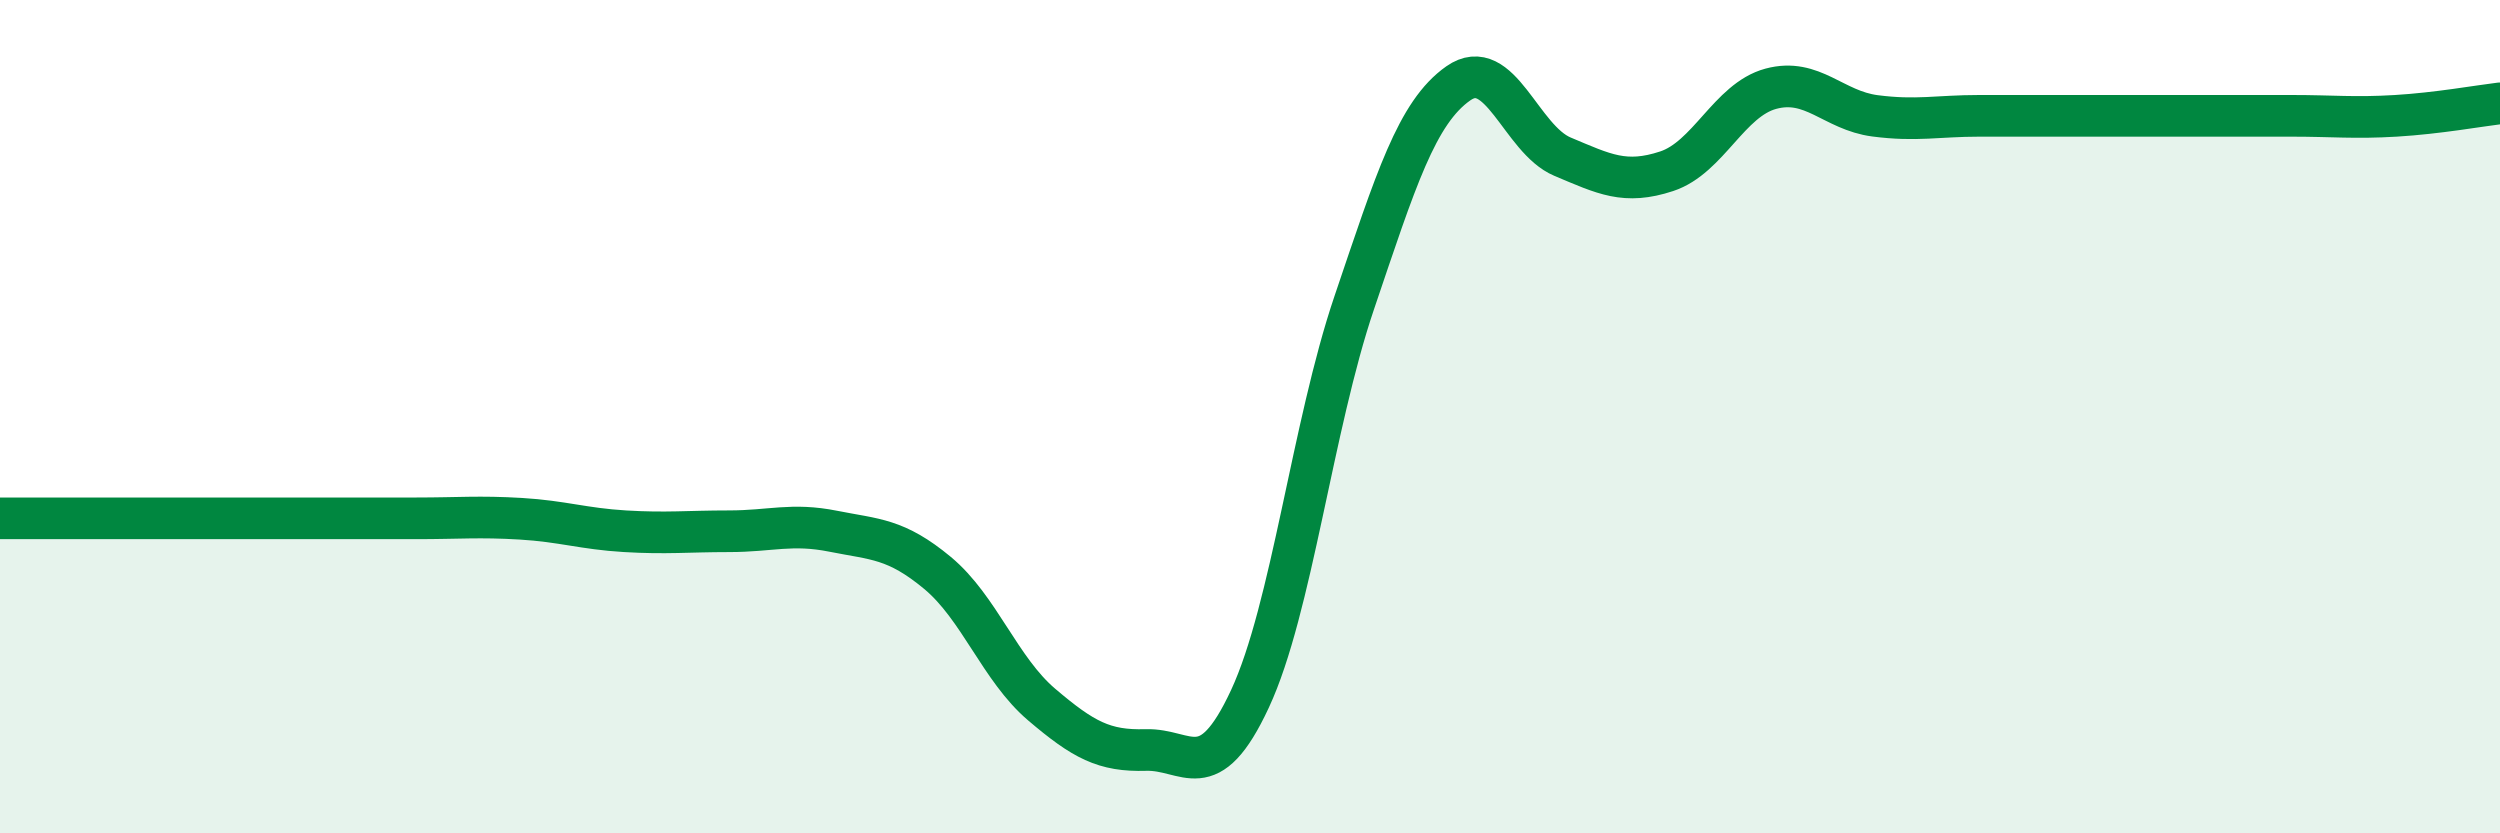
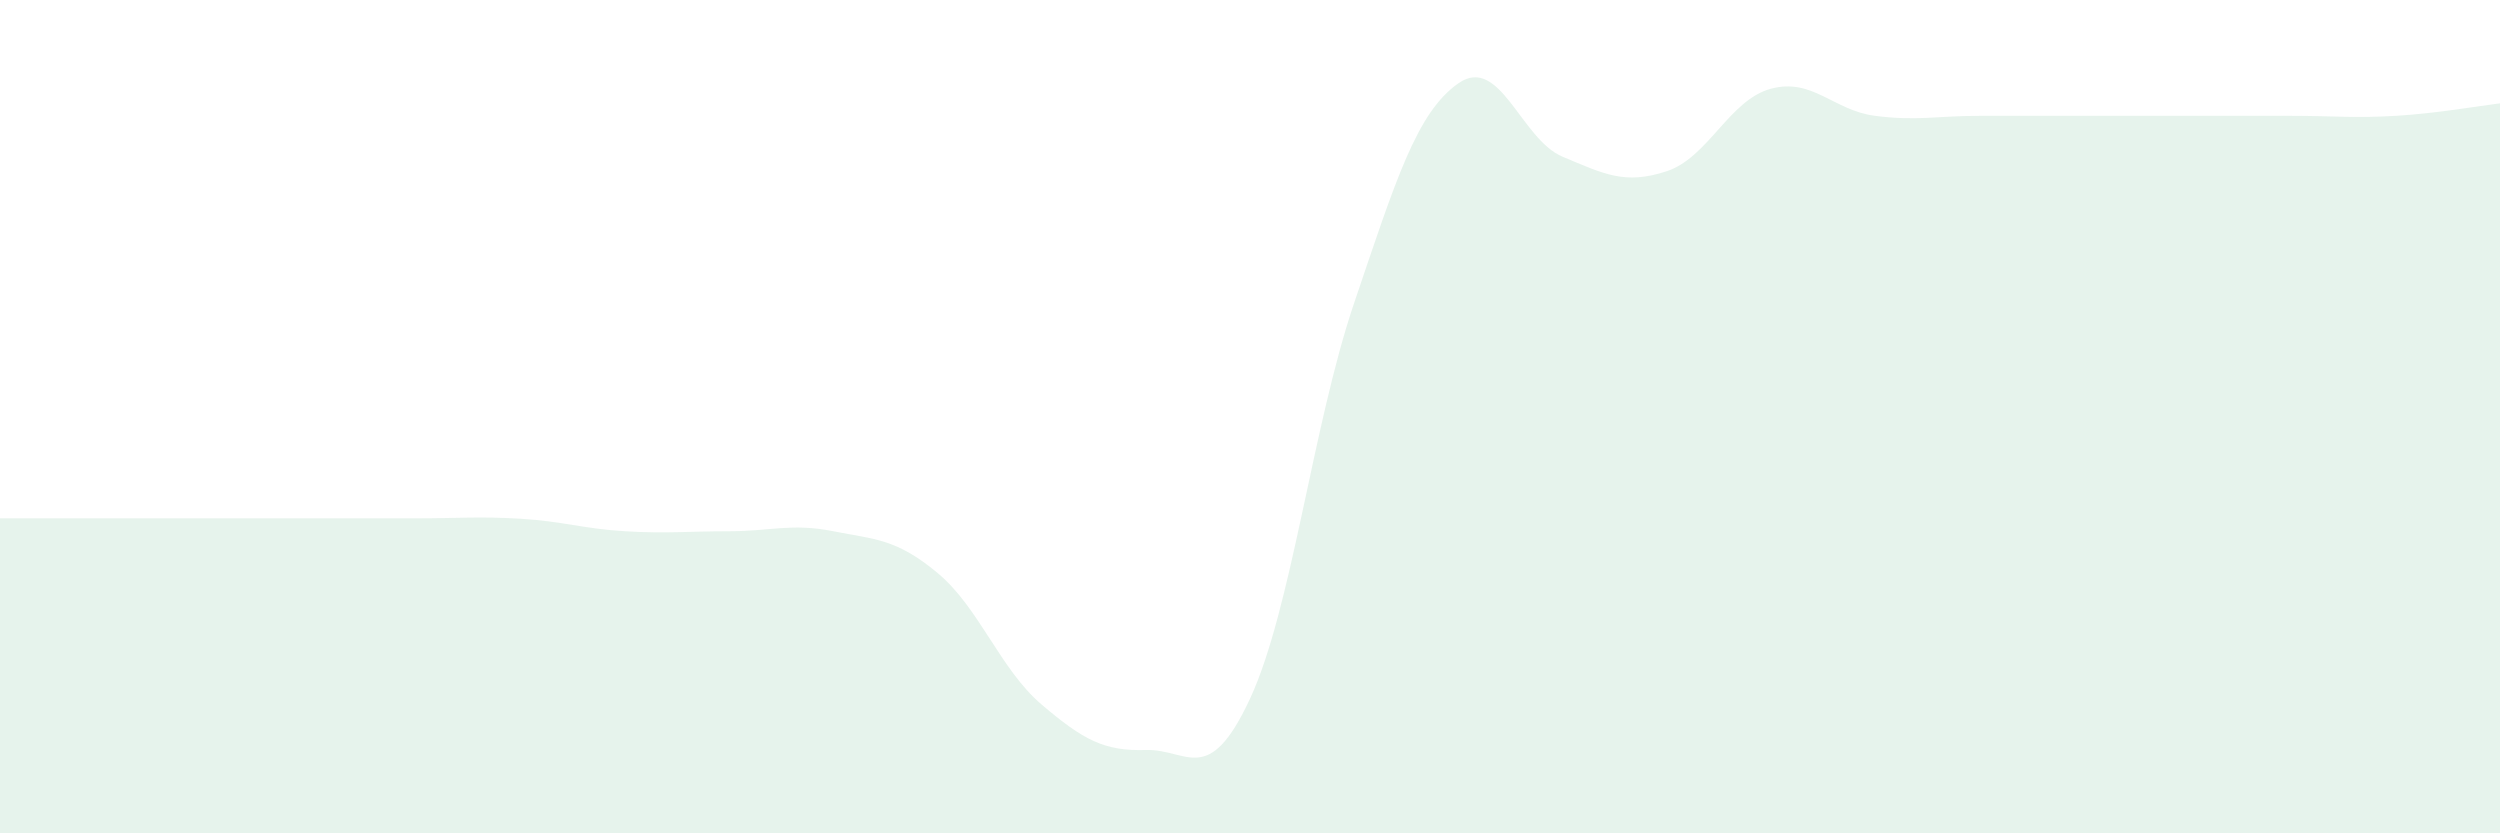
<svg xmlns="http://www.w3.org/2000/svg" width="60" height="20" viewBox="0 0 60 20">
-   <path d="M 0,12.44 C 0.5,12.44 1.5,12.44 2.5,12.44 C 3.5,12.44 4,12.44 5,12.44 C 6,12.44 6.5,12.44 7.5,12.44 C 8.5,12.44 9,12.44 10,12.44 C 11,12.44 11.5,12.39 12.5,12.45 C 13.5,12.51 14,12.69 15,12.75 C 16,12.81 16.5,12.75 17.5,12.75 C 18.5,12.75 19,12.55 20,12.75 C 21,12.95 21.5,12.92 22.5,13.75 C 23.5,14.58 24,16.06 25,16.91 C 26,17.76 26.5,18.03 27.5,18 C 28.5,17.97 29,18.92 30,16.77 C 31,14.62 31.5,10.22 32.5,7.27 C 33.5,4.32 34,2.7 35,2 C 36,1.3 36.5,3.34 37.5,3.76 C 38.5,4.18 39,4.44 40,4.11 C 41,3.78 41.5,2.4 42.5,2.13 C 43.5,1.86 44,2.65 45,2.78 C 46,2.91 46.5,2.78 47.5,2.78 C 48.5,2.78 49,2.78 50,2.78 C 51,2.78 51.5,2.78 52.5,2.78 C 53.5,2.78 54,2.78 55,2.78 C 56,2.78 56.5,2.84 57.5,2.78 C 58.5,2.72 59.5,2.54 60,2.48L60 20L0 20Z" fill="#008740" opacity="0.1" stroke-linecap="round" stroke-linejoin="round" />
-   <path d="M 0,12.44 C 0.5,12.44 1.5,12.44 2.5,12.44 C 3.5,12.44 4,12.44 5,12.44 C 6,12.44 6.5,12.44 7.5,12.44 C 8.5,12.44 9,12.44 10,12.44 C 11,12.44 11.5,12.39 12.5,12.45 C 13.5,12.51 14,12.69 15,12.75 C 16,12.81 16.5,12.75 17.5,12.75 C 18.5,12.75 19,12.55 20,12.75 C 21,12.95 21.5,12.92 22.5,13.75 C 23.5,14.58 24,16.06 25,16.91 C 26,17.76 26.5,18.03 27.5,18 C 28.5,17.97 29,18.92 30,16.77 C 31,14.62 31.5,10.22 32.5,7.27 C 33.5,4.32 34,2.7 35,2 C 36,1.3 36.5,3.34 37.5,3.76 C 38.5,4.18 39,4.44 40,4.11 C 41,3.78 41.5,2.4 42.5,2.13 C 43.5,1.86 44,2.65 45,2.78 C 46,2.91 46.5,2.78 47.5,2.78 C 48.5,2.78 49,2.78 50,2.78 C 51,2.78 51.5,2.78 52.5,2.78 C 53.5,2.78 54,2.78 55,2.78 C 56,2.78 56.5,2.84 57.5,2.78 C 58.5,2.72 59.5,2.54 60,2.48" stroke="#008740" stroke-width="1" fill="none" stroke-linecap="round" stroke-linejoin="round" />
+   <path d="M 0,12.44 C 0.5,12.44 1.5,12.44 2.5,12.44 C 6,12.44 6.5,12.44 7.5,12.44 C 8.5,12.44 9,12.44 10,12.44 C 11,12.44 11.5,12.39 12.5,12.45 C 13.5,12.51 14,12.69 15,12.75 C 16,12.81 16.5,12.75 17.5,12.75 C 18.5,12.75 19,12.55 20,12.75 C 21,12.95 21.5,12.92 22.5,13.75 C 23.5,14.58 24,16.06 25,16.91 C 26,17.76 26.5,18.03 27.5,18 C 28.5,17.97 29,18.92 30,16.77 C 31,14.62 31.5,10.22 32.5,7.27 C 33.5,4.32 34,2.7 35,2 C 36,1.3 36.5,3.34 37.5,3.76 C 38.5,4.18 39,4.44 40,4.11 C 41,3.78 41.5,2.4 42.5,2.13 C 43.5,1.86 44,2.65 45,2.78 C 46,2.91 46.5,2.78 47.5,2.78 C 48.5,2.78 49,2.78 50,2.78 C 51,2.78 51.5,2.78 52.5,2.78 C 53.5,2.78 54,2.78 55,2.78 C 56,2.78 56.5,2.84 57.5,2.78 C 58.5,2.72 59.5,2.54 60,2.48L60 20L0 20Z" fill="#008740" opacity="0.1" stroke-linecap="round" stroke-linejoin="round" />
</svg>